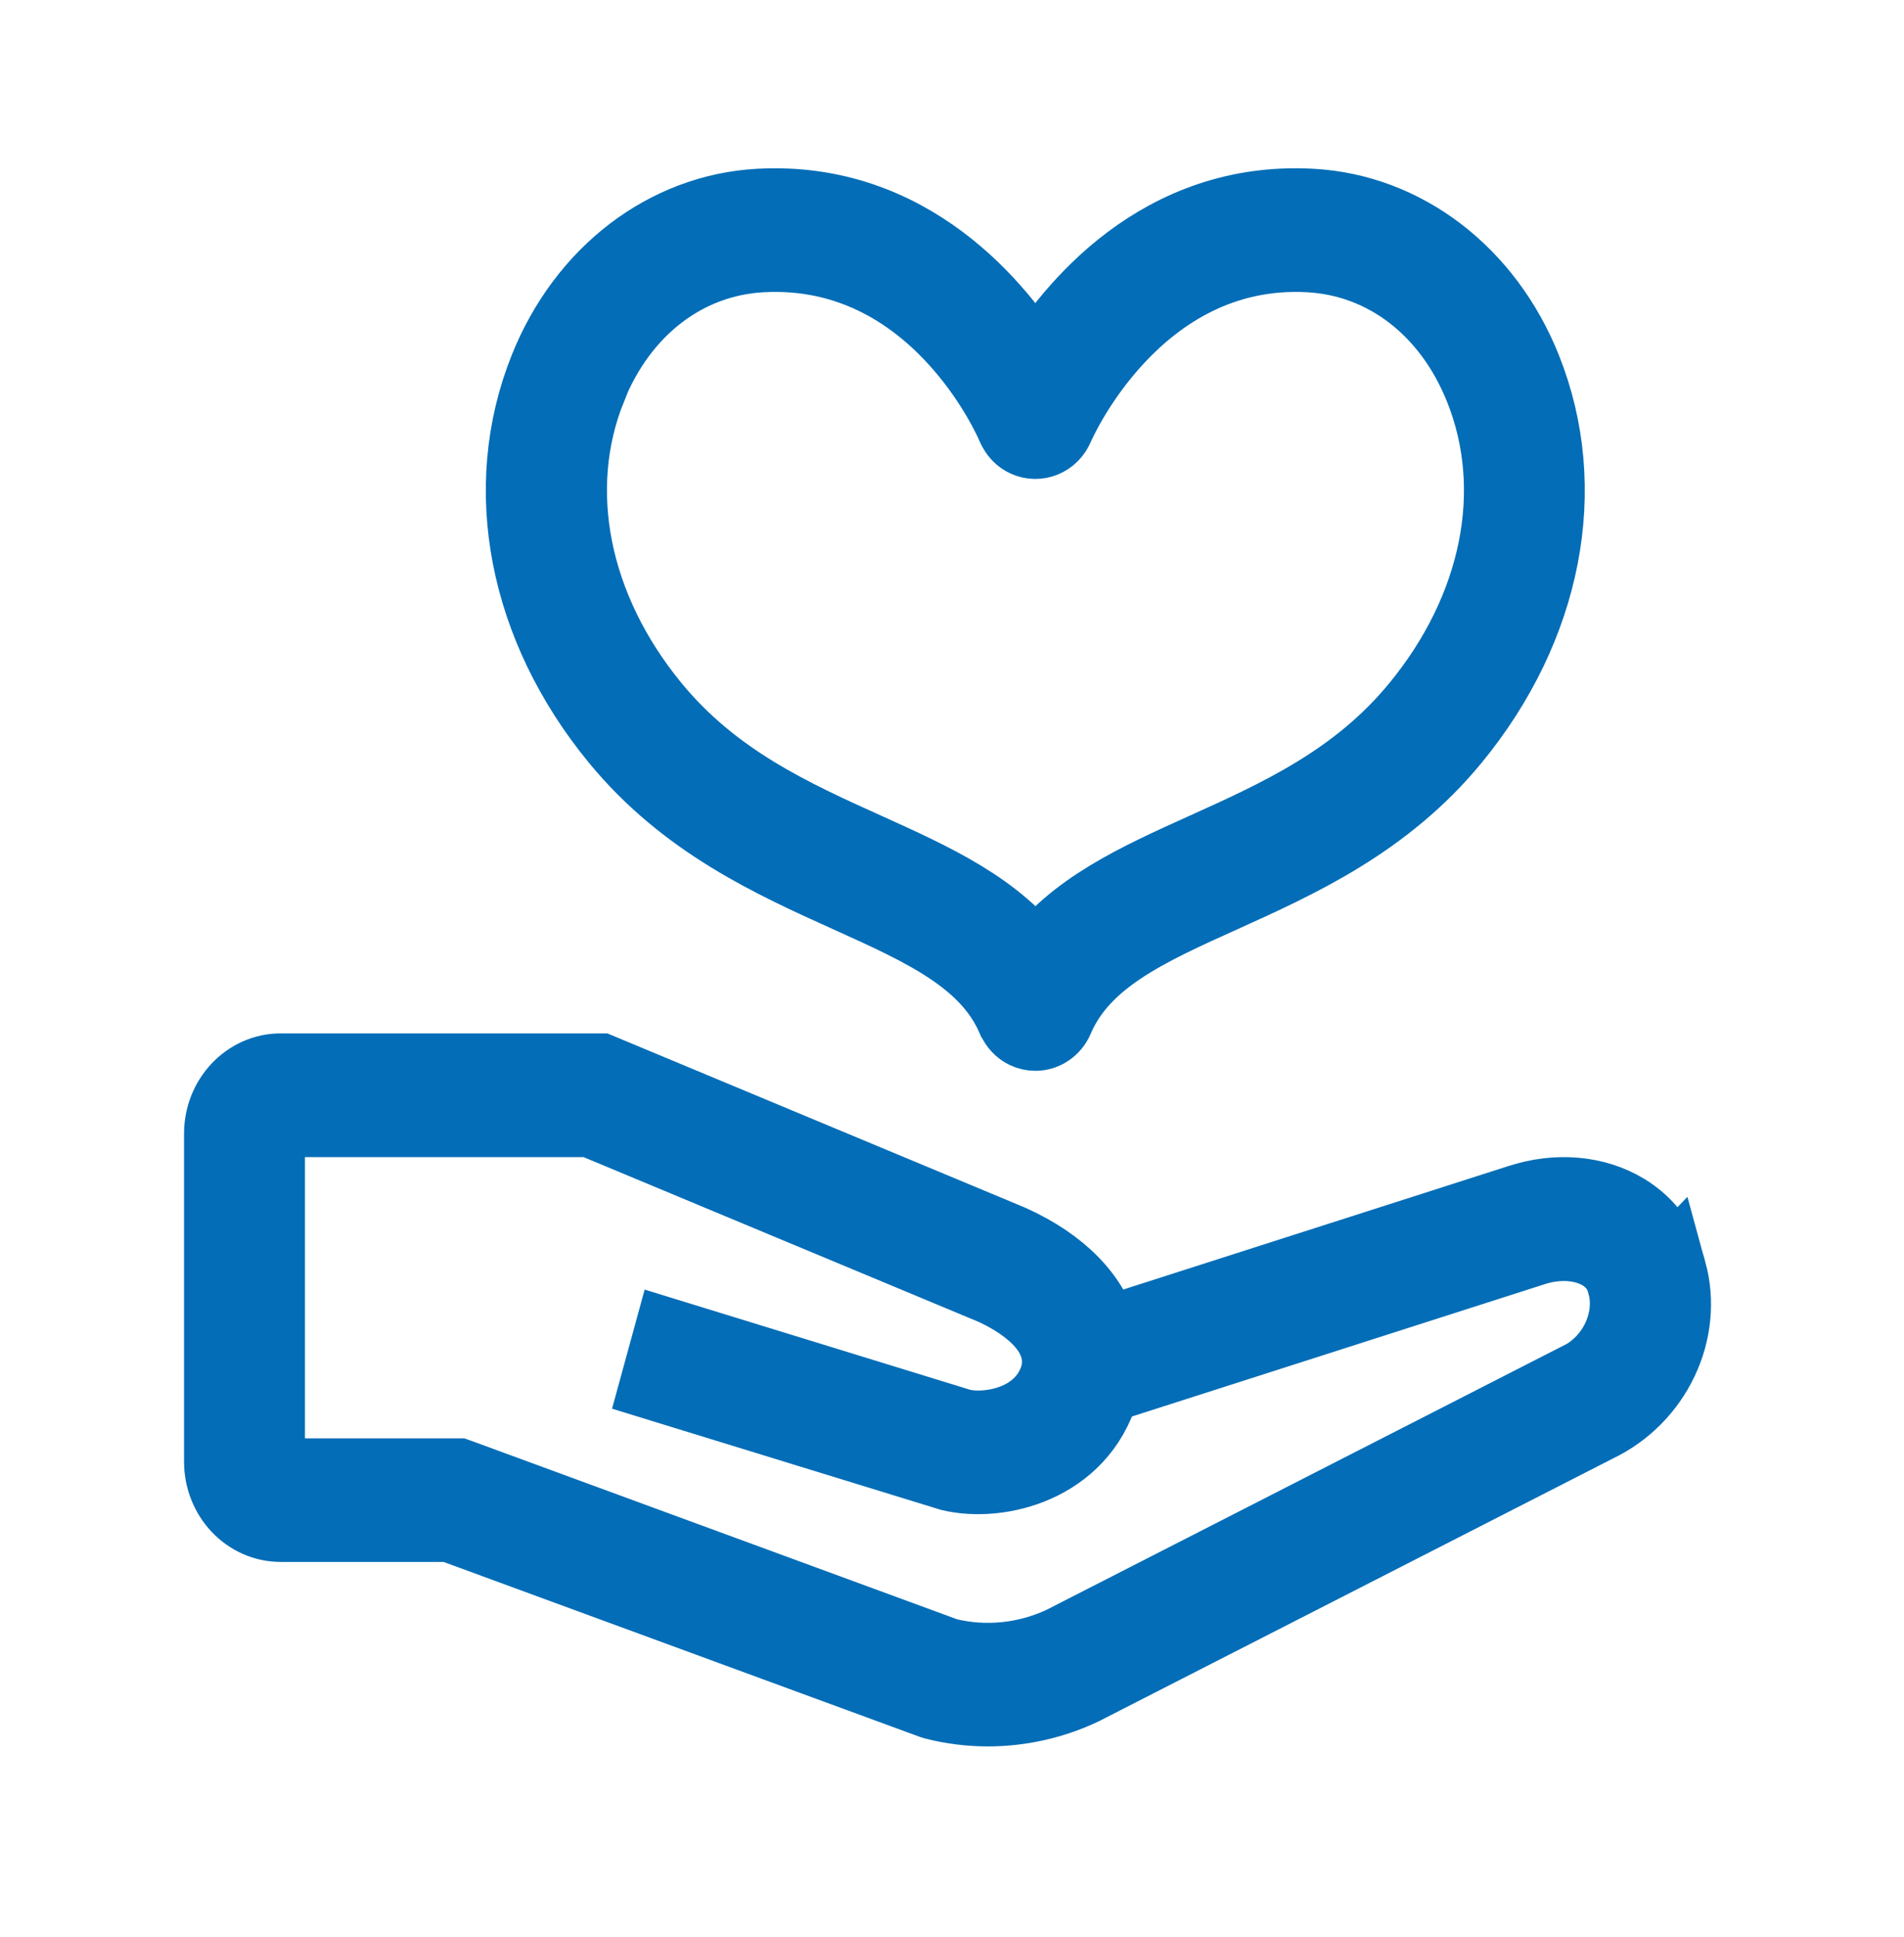
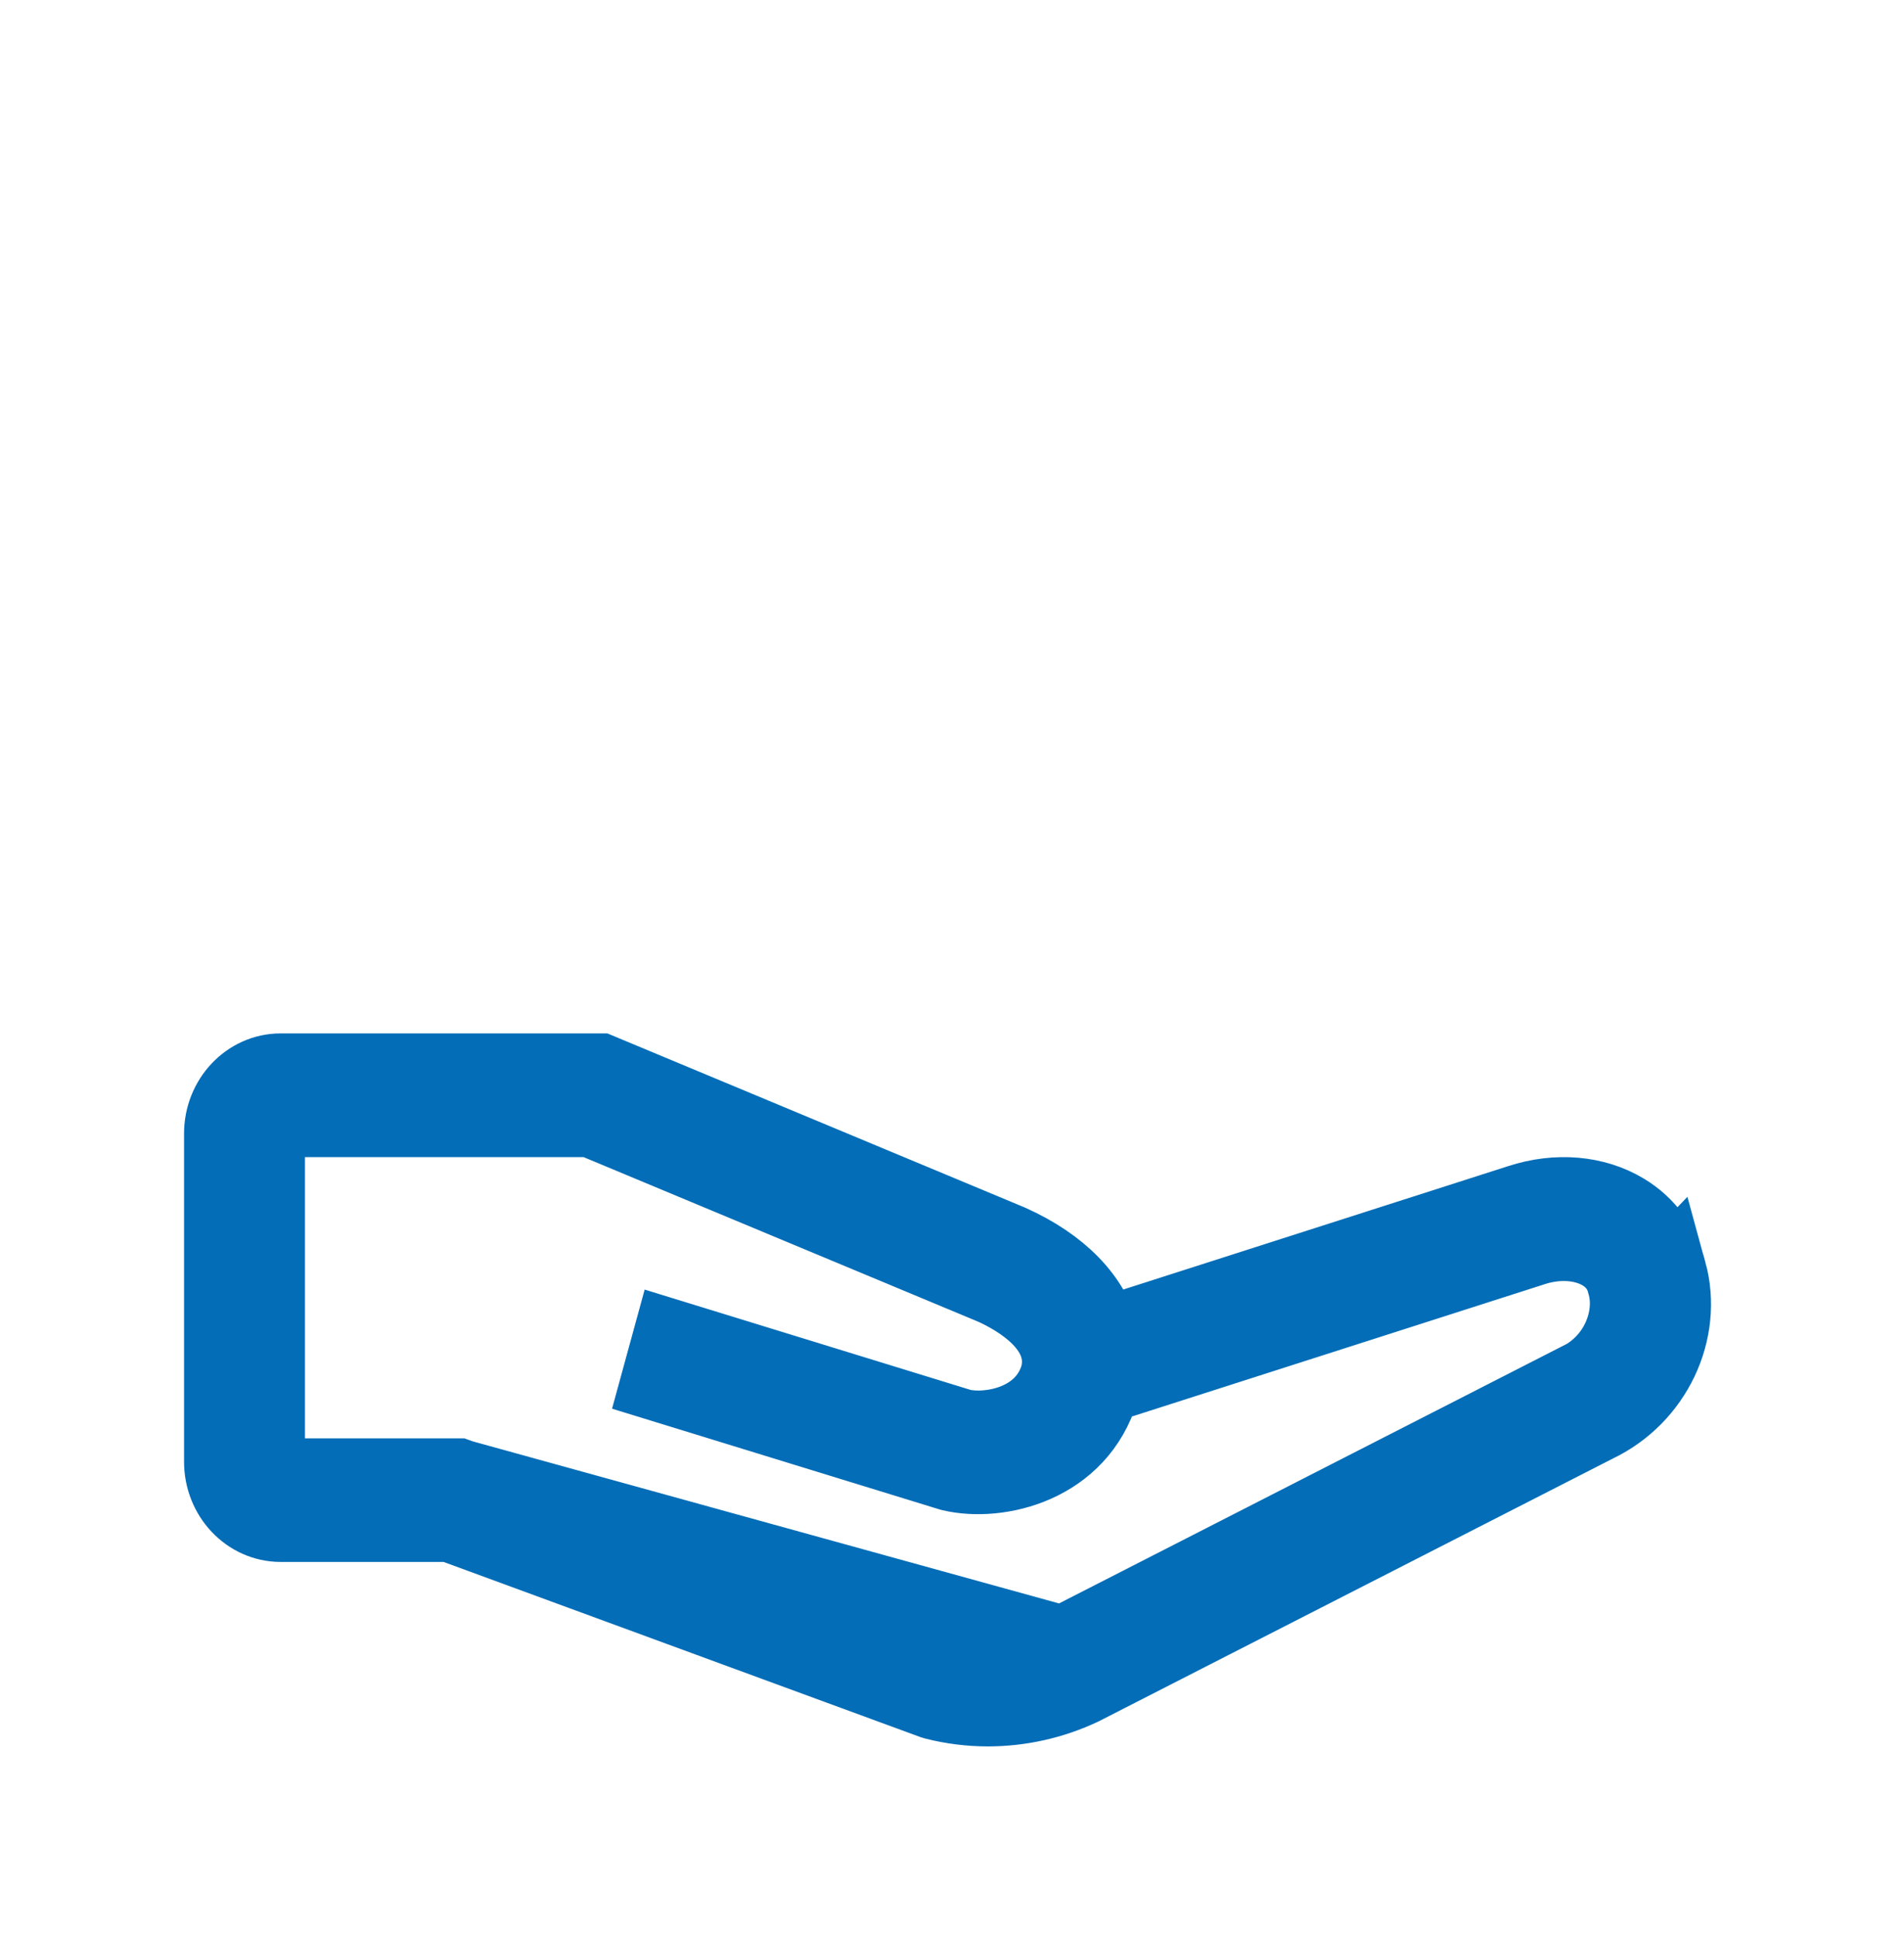
<svg xmlns="http://www.w3.org/2000/svg" width="60" height="61" viewBox="0 0 60 61" fill="none">
-   <path d="M26.762 28.18C29.124 29.247 31.166 30.168 31.981 32.087C31.985 32.093 31.989 32.098 31.994 32.104C32.064 32.256 32.179 32.386 32.336 32.461C32.43 32.505 32.529 32.527 32.626 32.527C32.894 32.527 33.151 32.362 33.268 32.087C34.086 30.168 36.126 29.245 38.488 28.18C40.896 27.093 43.629 25.859 45.763 23.263C48.671 19.727 49.511 15.378 48.009 11.627C46.809 8.631 44.245 6.671 41.317 6.513C36.579 6.257 33.79 9.731 32.626 11.635C31.46 9.731 28.671 6.261 23.933 6.513C21.005 6.671 18.441 8.631 17.241 11.627C15.739 15.376 16.578 19.727 19.486 23.263C21.623 25.861 24.353 27.093 26.762 28.18ZM18.538 12.212C19.541 9.71 21.584 8.136 24.005 8.006C29.496 7.711 31.879 13.2 31.981 13.442C31.994 13.469 32.005 13.495 32.02 13.516C32.092 13.647 32.201 13.758 32.342 13.822C32.698 13.988 33.113 13.817 33.272 13.442C33.296 13.384 35.737 7.709 41.249 8.006C43.669 8.136 45.713 9.707 46.716 12.212C48.003 15.423 47.25 19.187 44.706 22.281C42.783 24.621 40.32 25.731 37.94 26.805C35.842 27.751 33.844 28.658 32.63 30.343C31.413 28.658 29.416 27.753 27.32 26.805C24.939 25.731 22.477 24.619 20.553 22.281C18.008 19.187 17.257 15.423 18.544 12.212H18.538Z" fill="#036DB7" stroke="#036DB7" stroke-width="2.4" />
-   <path d="M52.579 40.057C52.39 39.256 51.896 38.58 51.188 38.153C50.259 37.593 49.059 37.491 47.895 37.871L34.721 42.092C34.419 40.898 33.42 39.854 31.831 39.139L18.899 33.748H8.845C7.828 33.748 7 34.626 7 35.704V46.039C7 47.118 7.828 47.995 8.845 47.995H14.191L29.393 53.576L29.461 53.597C30.009 53.736 30.571 53.805 31.131 53.805C32.146 53.805 33.158 53.58 34.089 53.141L50.293 44.863C52.118 43.994 53.099 41.932 52.581 40.055L52.579 40.057ZM49.707 43.505L33.503 51.783C32.351 52.325 31.044 52.457 29.818 52.154L14.539 46.543L14.427 46.503H8.845C8.605 46.503 8.41 46.296 8.41 46.042V35.706C8.41 35.452 8.605 35.245 8.845 35.245H18.631L31.298 40.525C32.047 40.862 33.74 41.808 33.346 43.339C32.887 44.859 31.151 45.134 30.299 44.944L21.145 42.128L20.752 43.563L29.93 46.385L29.975 46.398C31.461 46.748 33.988 46.157 34.695 43.776L34.701 43.755C34.709 43.721 34.717 43.689 34.725 43.657L48.306 39.306C49.091 39.049 49.907 39.107 50.491 39.457C50.755 39.615 51.093 39.914 51.214 40.435L51.224 40.471C51.506 41.479 51.016 42.892 49.707 43.512V43.505Z" fill="#036DB7" stroke="#036DB7" stroke-width="2.4" />
+   <path d="M52.579 40.057C52.39 39.256 51.896 38.58 51.188 38.153C50.259 37.593 49.059 37.491 47.895 37.871L34.721 42.092C34.419 40.898 33.42 39.854 31.831 39.139L18.899 33.748H8.845C7.828 33.748 7 34.626 7 35.704V46.039C7 47.118 7.828 47.995 8.845 47.995H14.191L29.393 53.576L29.461 53.597C30.009 53.736 30.571 53.805 31.131 53.805C32.146 53.805 33.158 53.58 34.089 53.141L50.293 44.863C52.118 43.994 53.099 41.932 52.581 40.055L52.579 40.057ZM49.707 43.505L33.503 51.783L14.539 46.543L14.427 46.503H8.845C8.605 46.503 8.41 46.296 8.41 46.042V35.706C8.41 35.452 8.605 35.245 8.845 35.245H18.631L31.298 40.525C32.047 40.862 33.74 41.808 33.346 43.339C32.887 44.859 31.151 45.134 30.299 44.944L21.145 42.128L20.752 43.563L29.93 46.385L29.975 46.398C31.461 46.748 33.988 46.157 34.695 43.776L34.701 43.755C34.709 43.721 34.717 43.689 34.725 43.657L48.306 39.306C49.091 39.049 49.907 39.107 50.491 39.457C50.755 39.615 51.093 39.914 51.214 40.435L51.224 40.471C51.506 41.479 51.016 42.892 49.707 43.512V43.505Z" fill="#036DB7" stroke="#036DB7" stroke-width="2.4" />
</svg>